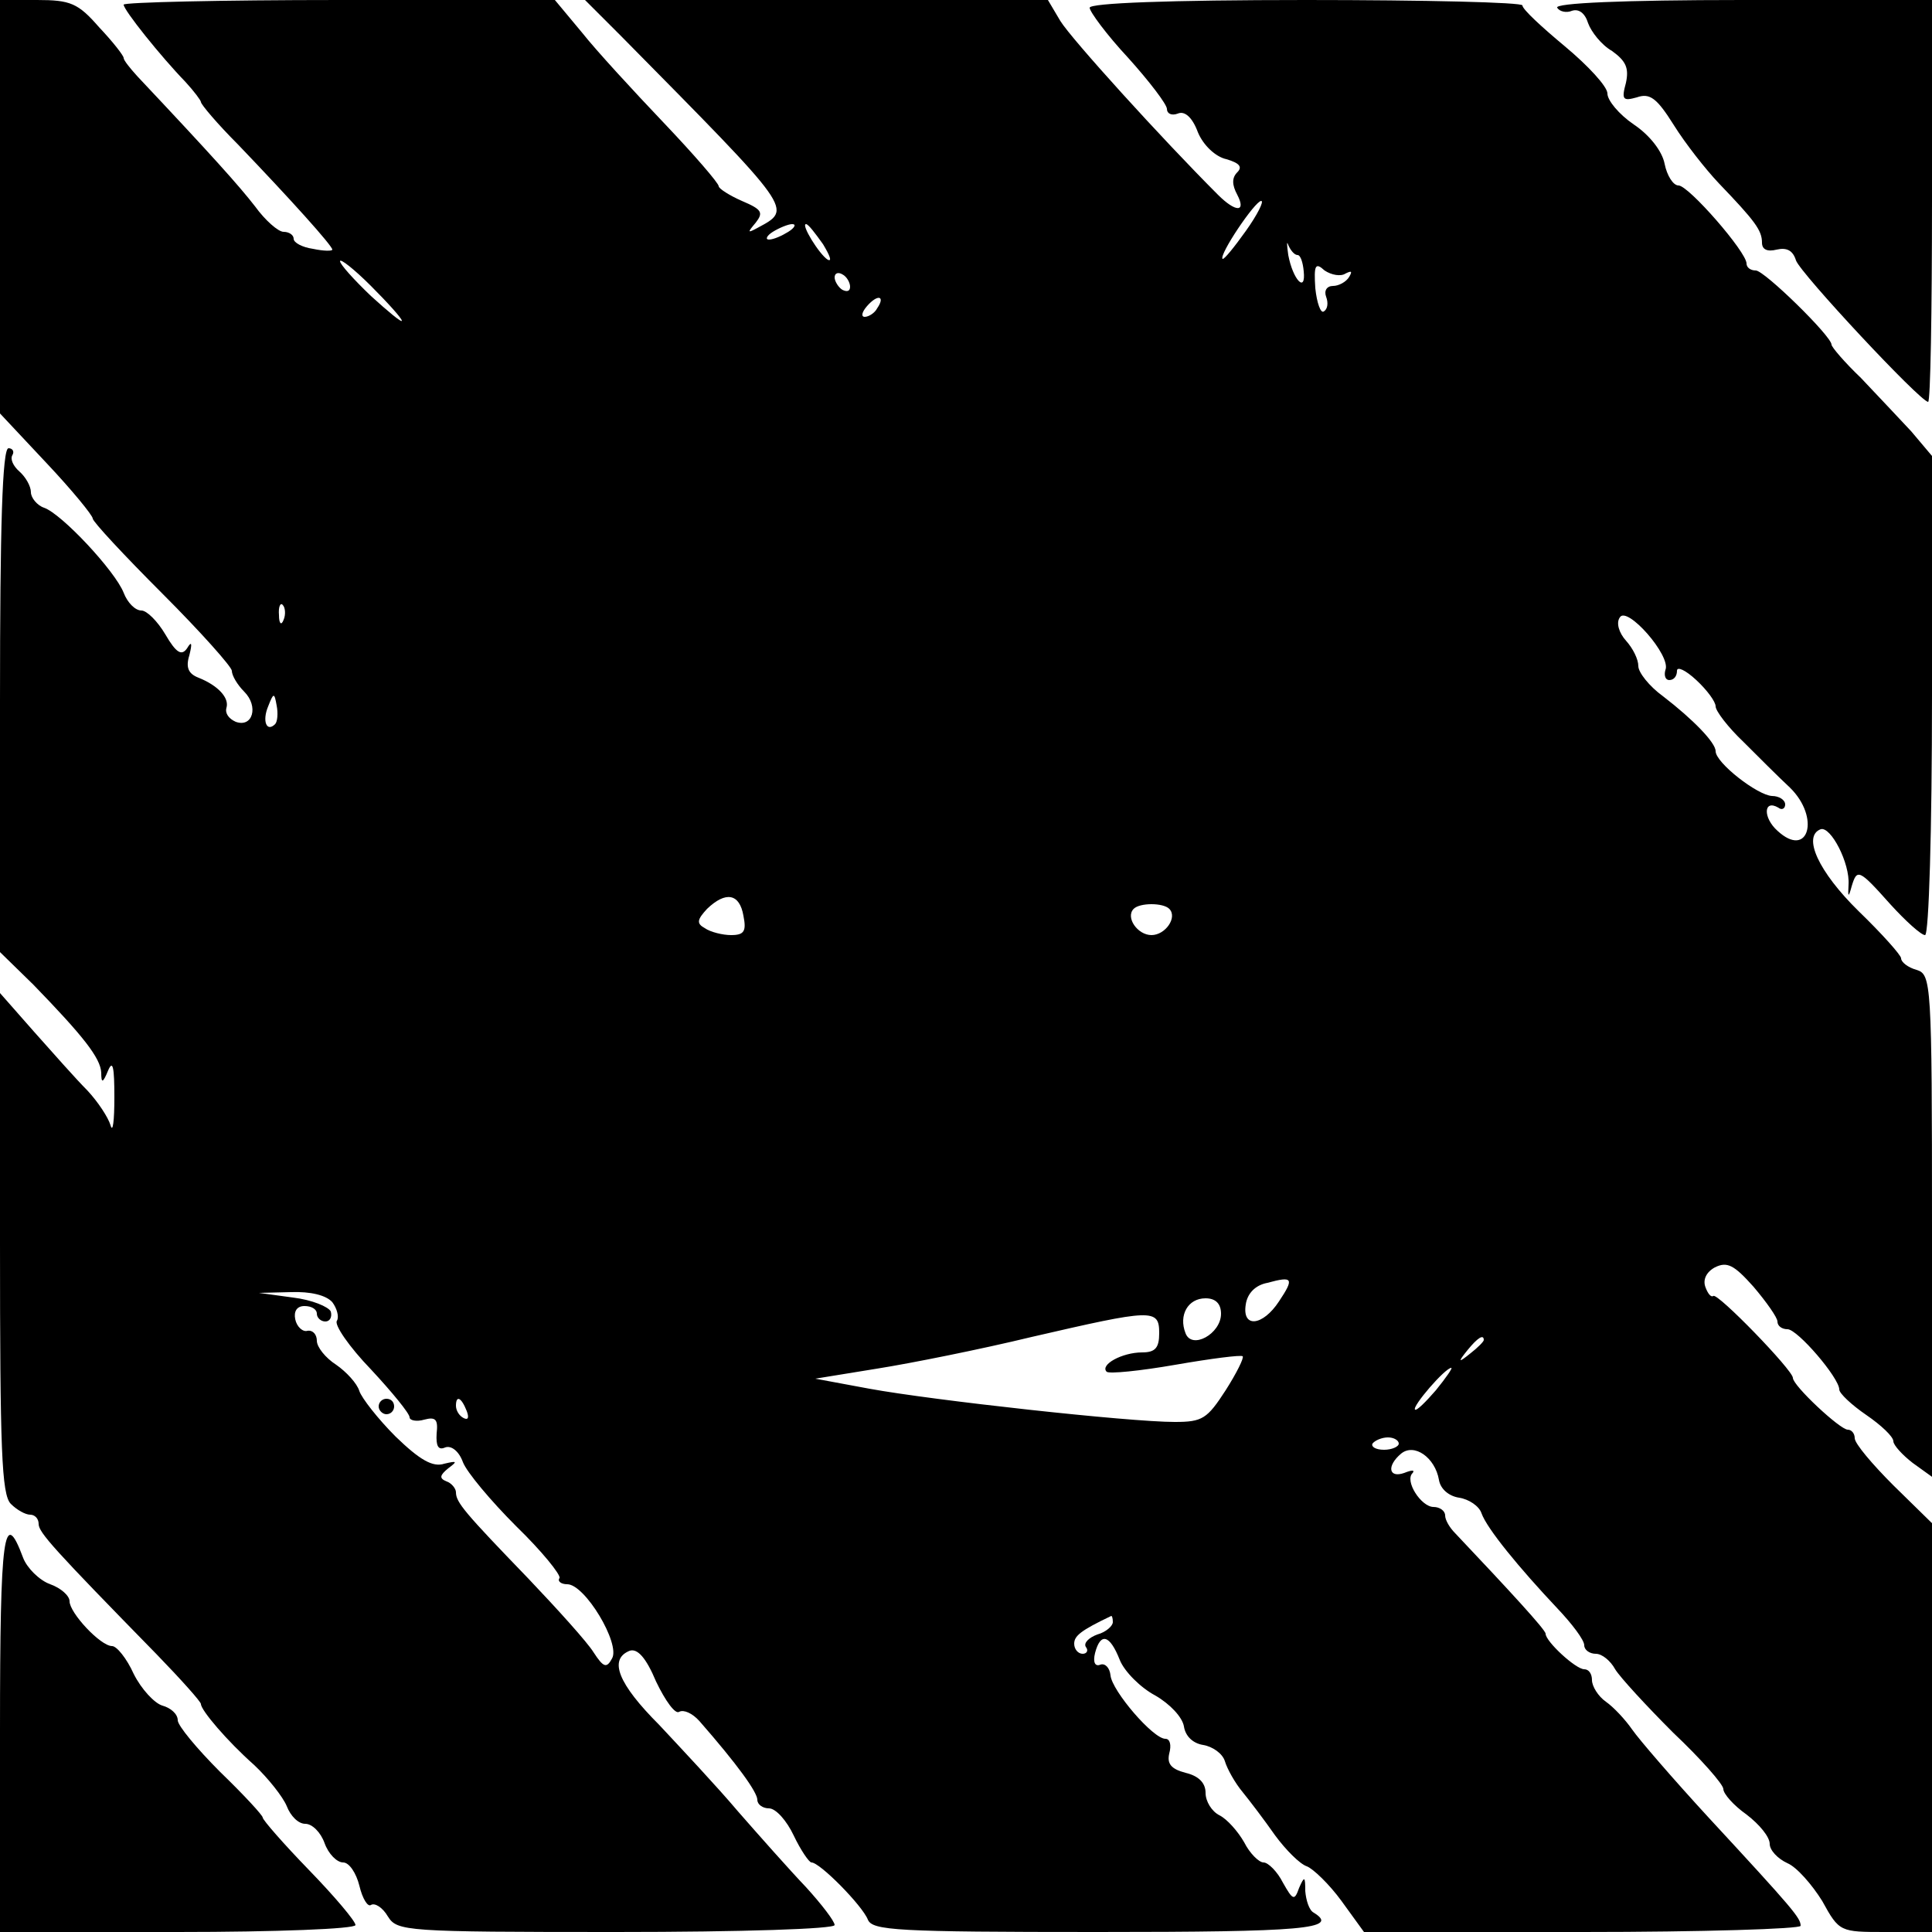
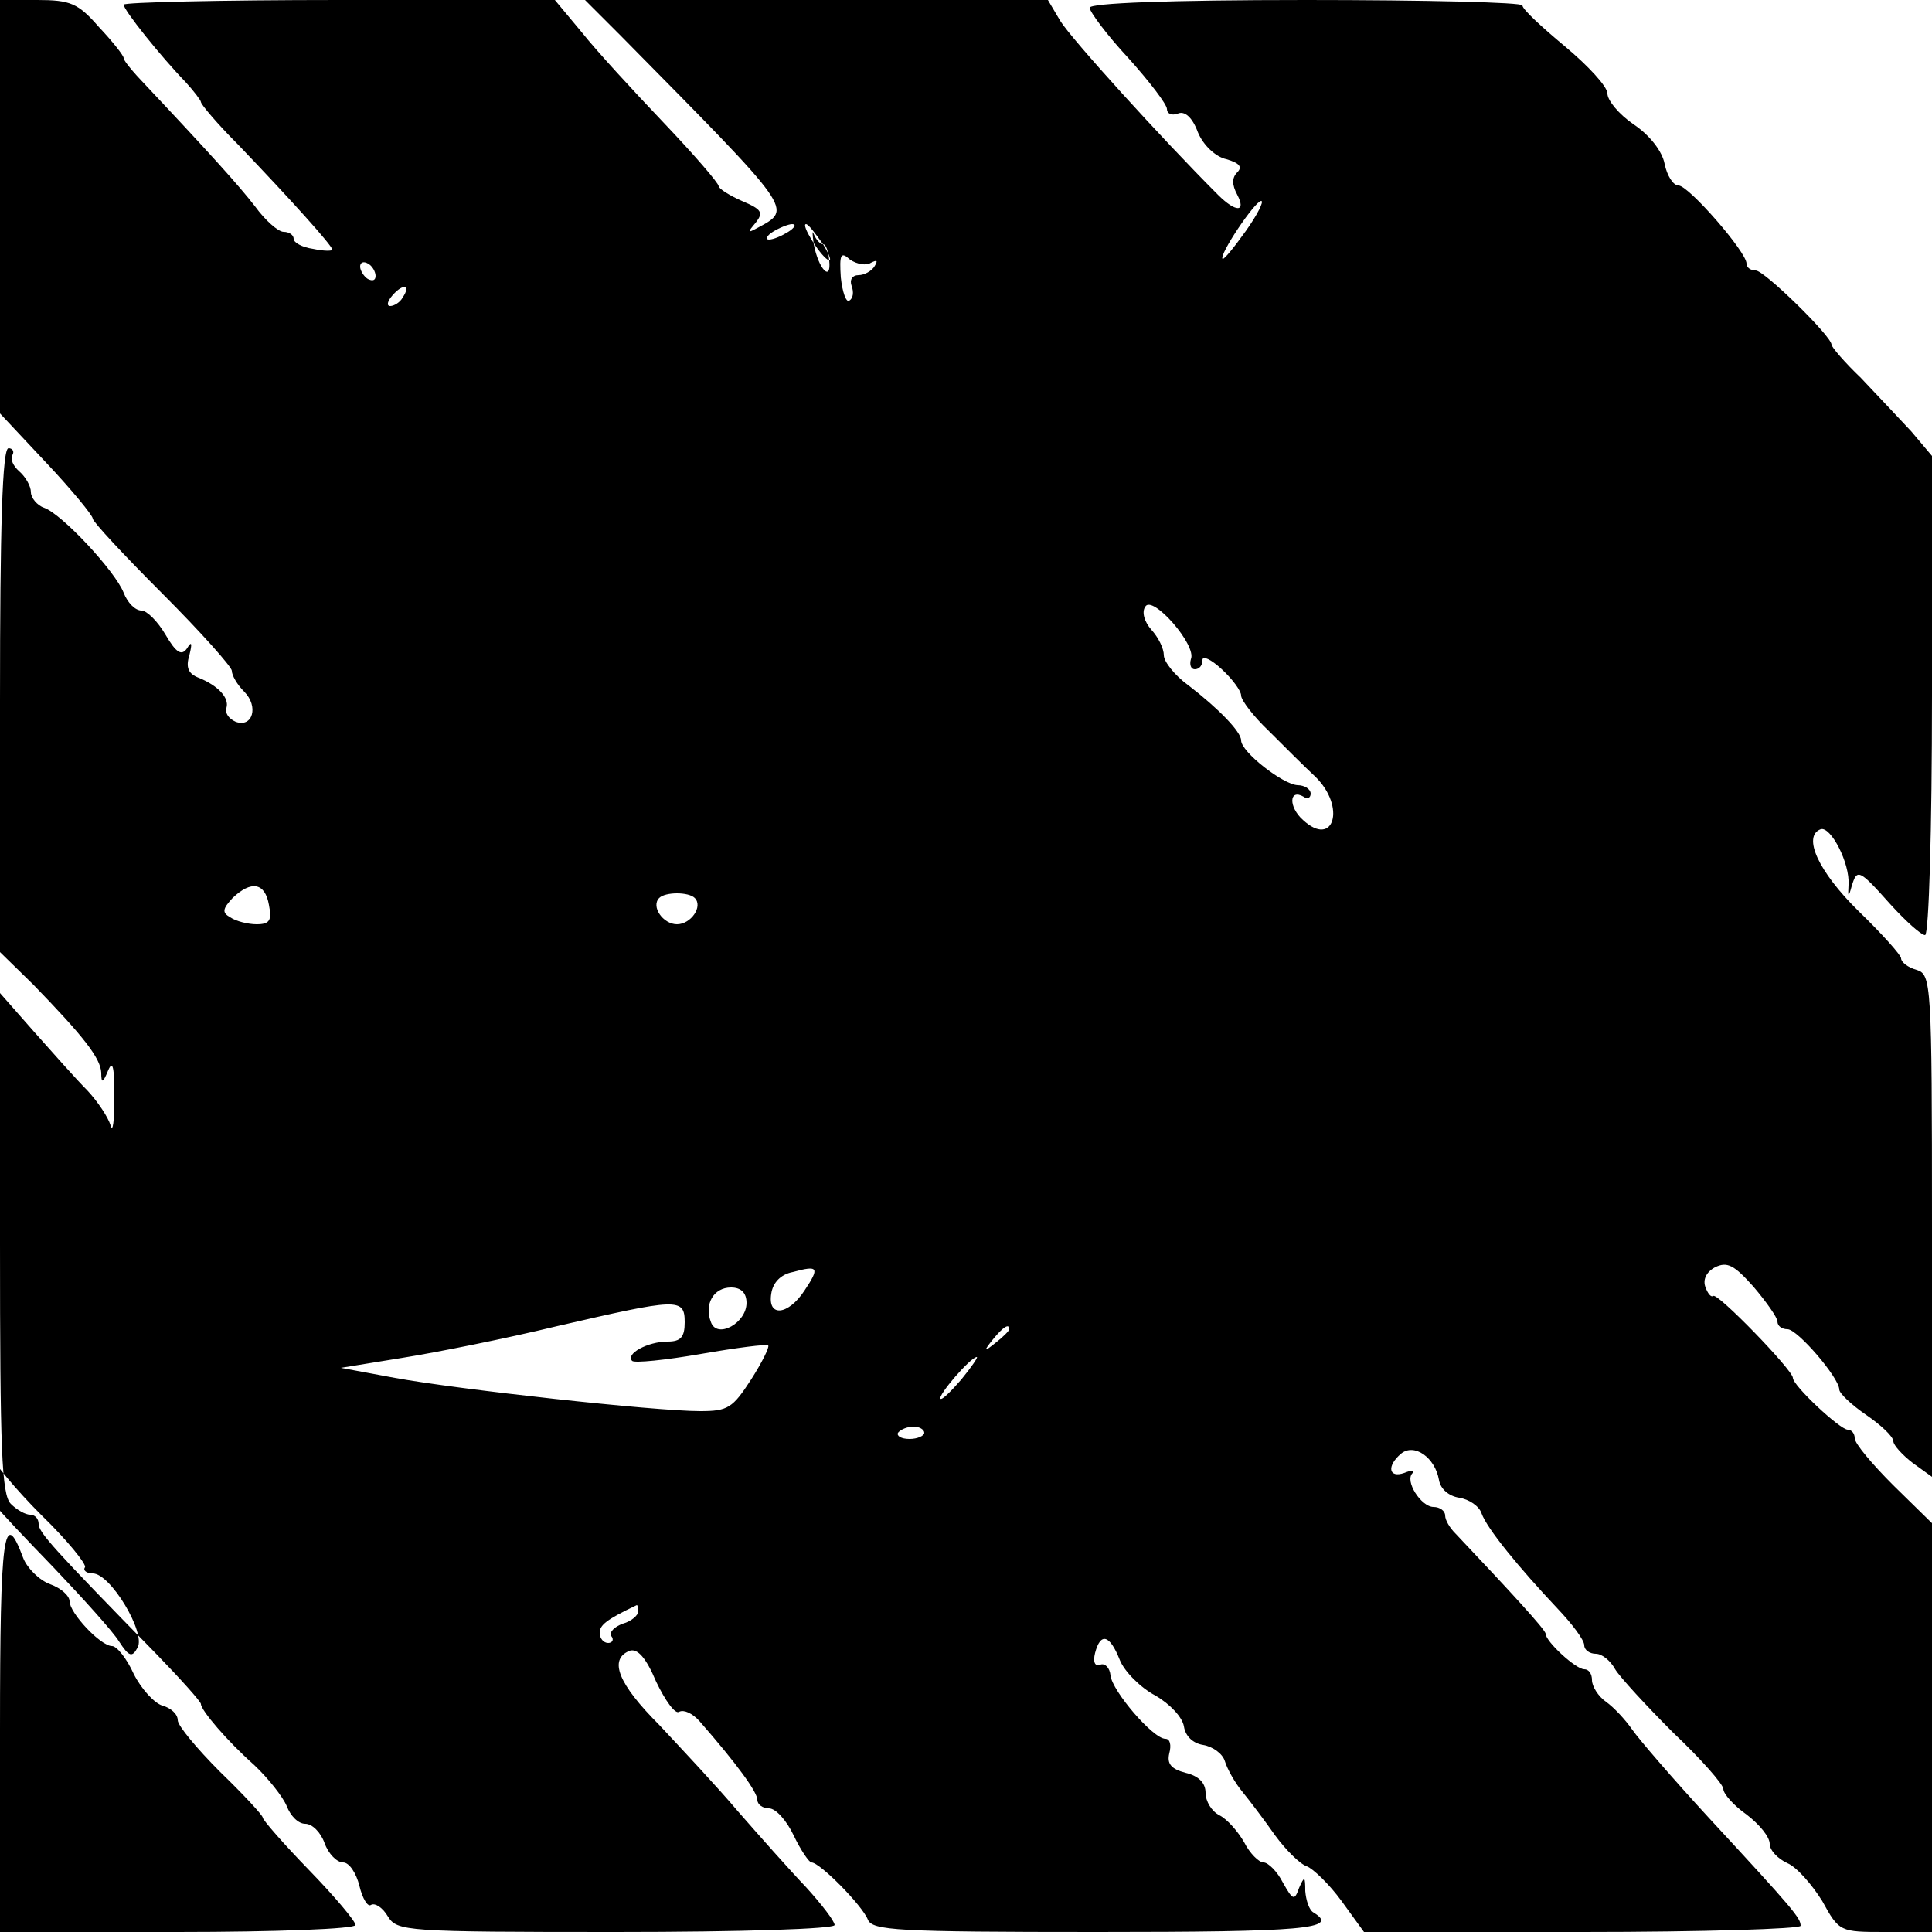
<svg xmlns="http://www.w3.org/2000/svg" version="1.0" width="250pt" height="250pt" viewBox="0 0 250 250" preserveAspectRatio="xMidYMid meet">
  <g transform="translate(0,250) scale(0.1,-0.1)" fill="#000000" stroke="none">
-     <path d="M0 2232 l0 -267 60 -64 c33 -35 60 -68 60 -72 0 -4 41 -48 90 -97 50 -50 90 -95 90 -100 0 -6 7 -18 16 -27 19 -19 11 -47 -11 -39 -9 4 -14 11 -12 18 4 13 -11 29 -36 39 -13 5 -17 13 -12 29 4 16 3 19 -3 9 -7 -10 -14 -6 -28 18 -10 17 -24 31 -31 31 -8 0 -18 10 -23 23 -11 28 -80 102 -103 110 -9 3 -17 13 -17 20 0 8 -7 20 -15 27 -8 7 -12 16 -9 21 3 5 0 9 -5 9 -8 0 -11 -103 -11 -326 l0 -326 43 -42 c65 -67 87 -95 88 -114 0 -14 2 -14 9 3 6 14 8 4 8 -35 0 -30 -2 -47 -5 -36 -3 10 -16 30 -30 45 -14 14 -45 49 -69 76 l-44 50 0 -323 c0 -267 2 -326 14 -338 8 -8 19 -14 25 -14 6 0 11 -5 11 -12 0 -11 20 -33 153 -169 31 -32 57 -61 57 -64 0 -8 34 -48 69 -79 18 -17 37 -41 42 -53 5 -13 15 -23 24 -23 9 0 20 -11 25 -25 5 -14 16 -25 24 -25 8 0 17 -14 21 -30 4 -17 11 -28 15 -25 5 3 15 -3 22 -15 12 -19 22 -20 295 -20 165 0 283 4 283 9 0 5 -17 27 -37 49 -21 22 -60 66 -88 98 -27 32 -74 82 -102 112 -53 53 -66 85 -38 96 10 3 21 -9 34 -40 12 -25 25 -43 30 -39 6 3 17 -2 26 -12 49 -56 75 -92 75 -102 0 -6 7 -11 15 -11 9 0 23 -16 32 -35 9 -19 20 -35 23 -35 11 0 66 -56 73 -74 6 -14 36 -16 297 -16 267 0 314 4 280 25 -6 3 -10 16 -11 28 0 19 -1 20 -8 4 -6 -17 -8 -16 -21 7 -7 14 -19 26 -25 26 -6 0 -18 12 -25 26 -8 14 -22 30 -32 35 -10 5 -18 18 -18 29 0 13 -9 22 -26 26 -19 5 -24 12 -21 25 3 11 1 19 -5 19 -16 0 -69 62 -71 82 -1 10 -7 16 -13 14 -7 -3 -10 3 -7 15 7 27 19 24 32 -9 6 -15 27 -36 46 -46 19 -11 35 -28 37 -40 2 -13 12 -22 25 -24 12 -2 25 -11 28 -21 3 -10 13 -28 23 -40 9 -11 28 -36 42 -56 14 -19 32 -37 41 -40 8 -3 29 -23 45 -45 l29 -40 283 0 c155 0 282 4 282 8 0 10 -8 20 -119 140 -46 50 -90 101 -99 114 -9 13 -24 29 -34 36 -10 7 -18 20 -18 28 0 8 -4 14 -10 14 -11 0 -50 36 -50 46 0 5 -47 56 -117 130 -7 7 -13 17 -13 23 0 6 -7 11 -15 11 -16 0 -38 34 -27 44 3 4 -1 4 -11 0 -20 -7 -23 9 -4 25 17 14 44 -5 49 -34 2 -12 13 -21 26 -23 13 -2 26 -11 29 -20 7 -20 49 -71 98 -123 19 -20 35 -41 35 -48 0 -6 7 -11 15 -11 8 0 19 -9 25 -20 6 -10 40 -47 75 -82 36 -34 65 -67 65 -73 0 -6 13 -21 30 -33 17 -13 30 -29 30 -38 0 -8 10 -19 23 -25 12 -5 32 -28 45 -49 22 -40 23 -40 82 -40 l60 0 0 264 0 265 -50 49 c-27 27 -50 54 -50 61 0 6 -4 11 -9 11 -10 0 -71 57 -71 67 0 10 -98 111 -103 106 -3 -2 -7 3 -10 11 -4 10 1 20 12 26 16 8 25 3 50 -25 17 -20 31 -40 31 -45 0 -6 6 -10 13 -10 13 0 67 -63 67 -78 0 -5 16 -20 35 -33 19 -13 35 -28 35 -34 0 -5 12 -18 25 -28 l25 -18 0 325 c0 316 -1 325 -20 331 -11 3 -20 10 -20 15 0 4 -25 32 -55 61 -52 51 -73 97 -49 106 13 4 38 -44 36 -72 -1 -16 0 -17 4 -2 7 23 9 23 50 -23 20 -22 40 -40 45 -40 5 0 9 137 9 310 l0 310 -27 32 c-16 17 -45 48 -65 69 -21 20 -38 40 -38 43 0 11 -87 96 -98 96 -7 0 -12 4 -12 9 0 15 -75 101 -88 101 -7 0 -15 13 -18 28 -3 16 -19 37 -40 51 -19 13 -34 31 -34 40 0 9 -25 36 -55 61 -30 25 -55 48 -55 53 0 4 -126 7 -280 7 -178 0 -280 -4 -280 -10 0 -5 22 -35 50 -65 27 -30 50 -60 50 -66 0 -6 6 -9 14 -6 9 4 19 -5 26 -24 7 -17 23 -32 37 -35 17 -5 21 -10 14 -17 -7 -7 -7 -16 0 -29 12 -23 -2 -23 -25 0 -73 73 -190 202 -204 225 l-16 27 -300 0 -299 0 47 -47 c225 -228 222 -223 176 -248 -13 -7 -13 -6 -2 7 10 13 8 17 -18 28 -16 7 -30 16 -30 19 0 4 -32 41 -71 82 -39 41 -87 93 -106 117 l-35 42 -279 0 c-154 0 -279 -3 -279 -6 0 -7 48 -67 80 -100 11 -12 20 -24 20 -26 0 -3 21 -28 48 -55 69 -72 122 -131 122 -136 0 -2 -11 -2 -25 1 -14 2 -25 8 -25 13 0 5 -6 9 -13 9 -7 0 -24 15 -37 33 -21 27 -55 65 -152 168 -10 11 -18 21 -18 24 0 3 -14 21 -32 40 -27 31 -37 35 -80 35 l-48 0 0 -268z m1612 -31 c-15 -21 -28 -37 -30 -36 -5 5 42 75 50 75 4 0 -5 -18 -20 -39z m-592 -1 c-8 -5 -19 -10 -25 -10 -5 0 -3 5 5 10 8 5 20 10 25 10 6 0 3 -5 -5 -10z m45 -16 c9 -15 12 -23 6 -20 -11 7 -35 46 -28 46 3 0 12 -12 22 -26z m614 -14 c4 0 7 -10 8 -21 3 -29 -14 -11 -20 21 -2 14 -2 19 0 13 3 -7 8 -13 12 -13z m-1159 -85 c0 -3 -18 12 -40 32 -22 21 -40 41 -40 45 0 4 18 -10 40 -32 22 -22 40 -42 40 -45z m1221 61 c8 4 9 3 5 -4 -4 -7 -14 -12 -21 -12 -8 0 -12 -6 -9 -14 3 -8 2 -16 -3 -19 -4 -3 -9 11 -11 30 -2 30 0 34 12 23 9 -6 21 -8 27 -4z m-641 -17 c0 -6 -4 -7 -10 -4 -5 3 -10 11 -10 16 0 6 5 7 10 4 6 -3 10 -11 10 -16z m35 -28 c-3 -6 -11 -11 -16 -11 -5 0 -4 6 3 14 14 16 24 13 13 -3z m-768 -403 c-3 -8 -6 -5 -6 6 -1 11 2 17 5 13 3 -3 4 -12 1 -19z m1788 -65 c-2 -7 0 -13 5 -13 6 0 10 5 10 12 0 6 11 1 25 -12 14 -13 25 -28 25 -34 0 -6 16 -27 36 -46 19 -19 46 -46 60 -59 40 -39 24 -93 -16 -56 -19 17 -18 41 1 30 5 -4 9 -1 9 4 0 6 -8 11 -17 11 -19 1 -73 43 -73 58 0 11 -29 41 -68 71 -18 13 -32 31 -32 39 0 9 -7 23 -16 33 -9 10 -13 23 -8 30 9 16 67 -50 59 -68z m-1799 -70 c-11 -11 -17 4 -9 23 7 18 8 18 11 1 2 -10 1 -21 -2 -24z m606 -248 c4 -20 1 -25 -16 -25 -11 0 -27 4 -34 9 -11 6 -10 11 3 25 24 23 42 20 47 -9z m551 9 c11 -11 -5 -34 -23 -34 -18 0 -34 23 -23 34 8 8 38 8 46 0z m142 -508 c-21 -32 -48 -35 -43 -4 2 14 12 25 28 28 33 9 35 6 15 -24z m-1225 -1 c6 -8 9 -19 6 -24 -4 -5 16 -34 44 -63 27 -29 50 -57 50 -62 0 -4 9 -6 19 -3 15 4 18 0 16 -18 -1 -16 2 -22 11 -18 8 3 18 -5 23 -19 5 -13 36 -50 69 -83 33 -32 58 -63 56 -67 -3 -4 2 -8 10 -8 23 0 69 -77 58 -96 -7 -13 -11 -12 -24 8 -8 13 -46 55 -84 95 -83 86 -94 99 -94 112 0 5 -6 12 -12 14 -10 4 -9 8 2 17 12 9 12 10 -5 6 -15 -5 -32 5 -63 35 -23 23 -44 50 -47 59 -3 10 -17 25 -30 34 -14 9 -25 23 -25 31 0 8 -5 14 -12 13 -6 -2 -14 5 -16 15 -2 10 2 17 12 17 9 0 16 -4 16 -10 0 -5 5 -10 11 -10 6 0 9 6 7 13 -3 6 -24 15 -49 18 l-44 6 41 1 c26 1 46 -4 54 -13z m1150 -15 c0 -26 -38 -47 -46 -25 -9 23 3 45 26 45 13 0 20 -7 20 -20z m-80 -25 c0 -19 -5 -25 -22 -25 -26 0 -55 -16 -46 -25 3 -3 43 1 89 9 46 8 85 13 87 11 2 -2 -8 -22 -22 -44 -24 -37 -30 -41 -66 -41 -59 0 -313 28 -395 43 l-70 13 80 13 c44 7 134 25 200 41 156 36 165 37 165 5z m420 -9 c0 -2 -8 -10 -17 -17 -16 -13 -17 -12 -4 4 13 16 21 21 21 13z m-62 -65 c-13 -15 -25 -27 -27 -25 -4 4 39 54 47 54 2 0 -7 -13 -20 -29z m-1254 -27 c3 -8 2 -12 -4 -9 -6 3 -10 10 -10 16 0 14 7 11 14 -7z m1206 -42 c0 -4 -9 -8 -19 -8 -11 0 -17 4 -15 8 3 4 12 8 20 8 8 0 14 -4 14 -8z m-370 -231 c0 -5 -9 -13 -20 -16 -11 -4 -18 -11 -15 -16 4 -5 1 -9 -4 -9 -6 0 -11 6 -11 13 0 10 8 17 48 36 1 0 2 -3 2 -8z" />
+     <path d="M0 2232 l0 -267 60 -64 c33 -35 60 -68 60 -72 0 -4 41 -48 90 -97 50 -50 90 -95 90 -100 0 -6 7 -18 16 -27 19 -19 11 -47 -11 -39 -9 4 -14 11 -12 18 4 13 -11 29 -36 39 -13 5 -17 13 -12 29 4 16 3 19 -3 9 -7 -10 -14 -6 -28 18 -10 17 -24 31 -31 31 -8 0 -18 10 -23 23 -11 28 -80 102 -103 110 -9 3 -17 13 -17 20 0 8 -7 20 -15 27 -8 7 -12 16 -9 21 3 5 0 9 -5 9 -8 0 -11 -103 -11 -326 l0 -326 43 -42 c65 -67 87 -95 88 -114 0 -14 2 -14 9 3 6 14 8 4 8 -35 0 -30 -2 -47 -5 -36 -3 10 -16 30 -30 45 -14 14 -45 49 -69 76 l-44 50 0 -323 c0 -267 2 -326 14 -338 8 -8 19 -14 25 -14 6 0 11 -5 11 -12 0 -11 20 -33 153 -169 31 -32 57 -61 57 -64 0 -8 34 -48 69 -79 18 -17 37 -41 42 -53 5 -13 15 -23 24 -23 9 0 20 -11 25 -25 5 -14 16 -25 24 -25 8 0 17 -14 21 -30 4 -17 11 -28 15 -25 5 3 15 -3 22 -15 12 -19 22 -20 295 -20 165 0 283 4 283 9 0 5 -17 27 -37 49 -21 22 -60 66 -88 98 -27 32 -74 82 -102 112 -53 53 -66 85 -38 96 10 3 21 -9 34 -40 12 -25 25 -43 30 -39 6 3 17 -2 26 -12 49 -56 75 -92 75 -102 0 -6 7 -11 15 -11 9 0 23 -16 32 -35 9 -19 20 -35 23 -35 11 0 66 -56 73 -74 6 -14 36 -16 297 -16 267 0 314 4 280 25 -6 3 -10 16 -11 28 0 19 -1 20 -8 4 -6 -17 -8 -16 -21 7 -7 14 -19 26 -25 26 -6 0 -18 12 -25 26 -8 14 -22 30 -32 35 -10 5 -18 18 -18 29 0 13 -9 22 -26 26 -19 5 -24 12 -21 25 3 11 1 19 -5 19 -16 0 -69 62 -71 82 -1 10 -7 16 -13 14 -7 -3 -10 3 -7 15 7 27 19 24 32 -9 6 -15 27 -36 46 -46 19 -11 35 -28 37 -40 2 -13 12 -22 25 -24 12 -2 25 -11 28 -21 3 -10 13 -28 23 -40 9 -11 28 -36 42 -56 14 -19 32 -37 41 -40 8 -3 29 -23 45 -45 l29 -40 283 0 c155 0 282 4 282 8 0 10 -8 20 -119 140 -46 50 -90 101 -99 114 -9 13 -24 29 -34 36 -10 7 -18 20 -18 28 0 8 -4 14 -10 14 -11 0 -50 36 -50 46 0 5 -47 56 -117 130 -7 7 -13 17 -13 23 0 6 -7 11 -15 11 -16 0 -38 34 -27 44 3 4 -1 4 -11 0 -20 -7 -23 9 -4 25 17 14 44 -5 49 -34 2 -12 13 -21 26 -23 13 -2 26 -11 29 -20 7 -20 49 -71 98 -123 19 -20 35 -41 35 -48 0 -6 7 -11 15 -11 8 0 19 -9 25 -20 6 -10 40 -47 75 -82 36 -34 65 -67 65 -73 0 -6 13 -21 30 -33 17 -13 30 -29 30 -38 0 -8 10 -19 23 -25 12 -5 32 -28 45 -49 22 -40 23 -40 82 -40 l60 0 0 264 0 265 -50 49 c-27 27 -50 54 -50 61 0 6 -4 11 -9 11 -10 0 -71 57 -71 67 0 10 -98 111 -103 106 -3 -2 -7 3 -10 11 -4 10 1 20 12 26 16 8 25 3 50 -25 17 -20 31 -40 31 -45 0 -6 6 -10 13 -10 13 0 67 -63 67 -78 0 -5 16 -20 35 -33 19 -13 35 -28 35 -34 0 -5 12 -18 25 -28 l25 -18 0 325 c0 316 -1 325 -20 331 -11 3 -20 10 -20 15 0 4 -25 32 -55 61 -52 51 -73 97 -49 106 13 4 38 -44 36 -72 -1 -16 0 -17 4 -2 7 23 9 23 50 -23 20 -22 40 -40 45 -40 5 0 9 137 9 310 l0 310 -27 32 c-16 17 -45 48 -65 69 -21 20 -38 40 -38 43 0 11 -87 96 -98 96 -7 0 -12 4 -12 9 0 15 -75 101 -88 101 -7 0 -15 13 -18 28 -3 16 -19 37 -40 51 -19 13 -34 31 -34 40 0 9 -25 36 -55 61 -30 25 -55 48 -55 53 0 4 -126 7 -280 7 -178 0 -280 -4 -280 -10 0 -5 22 -35 50 -65 27 -30 50 -60 50 -66 0 -6 6 -9 14 -6 9 4 19 -5 26 -24 7 -17 23 -32 37 -35 17 -5 21 -10 14 -17 -7 -7 -7 -16 0 -29 12 -23 -2 -23 -25 0 -73 73 -190 202 -204 225 l-16 27 -300 0 -299 0 47 -47 c225 -228 222 -223 176 -248 -13 -7 -13 -6 -2 7 10 13 8 17 -18 28 -16 7 -30 16 -30 19 0 4 -32 41 -71 82 -39 41 -87 93 -106 117 l-35 42 -279 0 c-154 0 -279 -3 -279 -6 0 -7 48 -67 80 -100 11 -12 20 -24 20 -26 0 -3 21 -28 48 -55 69 -72 122 -131 122 -136 0 -2 -11 -2 -25 1 -14 2 -25 8 -25 13 0 5 -6 9 -13 9 -7 0 -24 15 -37 33 -21 27 -55 65 -152 168 -10 11 -18 21 -18 24 0 3 -14 21 -32 40 -27 31 -37 35 -80 35 l-48 0 0 -268z m1612 -31 c-15 -21 -28 -37 -30 -36 -5 5 42 75 50 75 4 0 -5 -18 -20 -39z m-592 -1 c-8 -5 -19 -10 -25 -10 -5 0 -3 5 5 10 8 5 20 10 25 10 6 0 3 -5 -5 -10z m45 -16 c9 -15 12 -23 6 -20 -11 7 -35 46 -28 46 3 0 12 -12 22 -26z c4 0 7 -10 8 -21 3 -29 -14 -11 -20 21 -2 14 -2 19 0 13 3 -7 8 -13 12 -13z m-1159 -85 c0 -3 -18 12 -40 32 -22 21 -40 41 -40 45 0 4 18 -10 40 -32 22 -22 40 -42 40 -45z m1221 61 c8 4 9 3 5 -4 -4 -7 -14 -12 -21 -12 -8 0 -12 -6 -9 -14 3 -8 2 -16 -3 -19 -4 -3 -9 11 -11 30 -2 30 0 34 12 23 9 -6 21 -8 27 -4z m-641 -17 c0 -6 -4 -7 -10 -4 -5 3 -10 11 -10 16 0 6 5 7 10 4 6 -3 10 -11 10 -16z m35 -28 c-3 -6 -11 -11 -16 -11 -5 0 -4 6 3 14 14 16 24 13 13 -3z m-768 -403 c-3 -8 -6 -5 -6 6 -1 11 2 17 5 13 3 -3 4 -12 1 -19z m1788 -65 c-2 -7 0 -13 5 -13 6 0 10 5 10 12 0 6 11 1 25 -12 14 -13 25 -28 25 -34 0 -6 16 -27 36 -46 19 -19 46 -46 60 -59 40 -39 24 -93 -16 -56 -19 17 -18 41 1 30 5 -4 9 -1 9 4 0 6 -8 11 -17 11 -19 1 -73 43 -73 58 0 11 -29 41 -68 71 -18 13 -32 31 -32 39 0 9 -7 23 -16 33 -9 10 -13 23 -8 30 9 16 67 -50 59 -68z m-1799 -70 c-11 -11 -17 4 -9 23 7 18 8 18 11 1 2 -10 1 -21 -2 -24z m606 -248 c4 -20 1 -25 -16 -25 -11 0 -27 4 -34 9 -11 6 -10 11 3 25 24 23 42 20 47 -9z m551 9 c11 -11 -5 -34 -23 -34 -18 0 -34 23 -23 34 8 8 38 8 46 0z m142 -508 c-21 -32 -48 -35 -43 -4 2 14 12 25 28 28 33 9 35 6 15 -24z m-1225 -1 c6 -8 9 -19 6 -24 -4 -5 16 -34 44 -63 27 -29 50 -57 50 -62 0 -4 9 -6 19 -3 15 4 18 0 16 -18 -1 -16 2 -22 11 -18 8 3 18 -5 23 -19 5 -13 36 -50 69 -83 33 -32 58 -63 56 -67 -3 -4 2 -8 10 -8 23 0 69 -77 58 -96 -7 -13 -11 -12 -24 8 -8 13 -46 55 -84 95 -83 86 -94 99 -94 112 0 5 -6 12 -12 14 -10 4 -9 8 2 17 12 9 12 10 -5 6 -15 -5 -32 5 -63 35 -23 23 -44 50 -47 59 -3 10 -17 25 -30 34 -14 9 -25 23 -25 31 0 8 -5 14 -12 13 -6 -2 -14 5 -16 15 -2 10 2 17 12 17 9 0 16 -4 16 -10 0 -5 5 -10 11 -10 6 0 9 6 7 13 -3 6 -24 15 -49 18 l-44 6 41 1 c26 1 46 -4 54 -13z m1150 -15 c0 -26 -38 -47 -46 -25 -9 23 3 45 26 45 13 0 20 -7 20 -20z m-80 -25 c0 -19 -5 -25 -22 -25 -26 0 -55 -16 -46 -25 3 -3 43 1 89 9 46 8 85 13 87 11 2 -2 -8 -22 -22 -44 -24 -37 -30 -41 -66 -41 -59 0 -313 28 -395 43 l-70 13 80 13 c44 7 134 25 200 41 156 36 165 37 165 5z m420 -9 c0 -2 -8 -10 -17 -17 -16 -13 -17 -12 -4 4 13 16 21 21 21 13z m-62 -65 c-13 -15 -25 -27 -27 -25 -4 4 39 54 47 54 2 0 -7 -13 -20 -29z m-1254 -27 c3 -8 2 -12 -4 -9 -6 3 -10 10 -10 16 0 14 7 11 14 -7z m1206 -42 c0 -4 -9 -8 -19 -8 -11 0 -17 4 -15 8 3 4 12 8 20 8 8 0 14 -4 14 -8z m-370 -231 c0 -5 -9 -13 -20 -16 -11 -4 -18 -11 -15 -16 4 -5 1 -9 -4 -9 -6 0 -11 6 -11 13 0 10 8 17 48 36 1 0 2 -3 2 -8z" />
    <path d="M490 680 c0 -5 5 -10 10 -10 6 0 10 5 10 10 0 6 -4 10 -10 10 -5 0 -10 -4 -10 -10z" />
-     <path d="M2015 2490 c3 -5 12 -7 19 -4 9 3 17 -3 21 -16 4 -11 17 -28 31 -36 18 -13 22 -22 18 -41 -6 -22 -4 -24 14 -19 17 6 26 -1 48 -36 15 -24 41 -57 58 -75 47 -49 56 -61 56 -77 0 -9 7 -12 19 -9 13 3 21 -1 25 -14 6 -17 161 -183 171 -183 3 0 5 117 5 260 l0 260 -246 0 c-153 0 -243 -4 -239 -10z" />
    <path d="M0 261 l0 -261 230 0 c127 0 230 4 230 9 0 5 -27 37 -60 71 -33 34 -60 65 -60 68 0 3 -25 30 -55 59 -30 30 -55 60 -55 67 0 8 -9 16 -20 19 -10 3 -27 21 -37 41 -9 20 -22 36 -28 36 -15 0 -55 43 -55 58 0 7 -11 17 -25 22 -14 5 -30 21 -35 34 -25 67 -30 33 -30 -223z" />
  </g>
</svg>